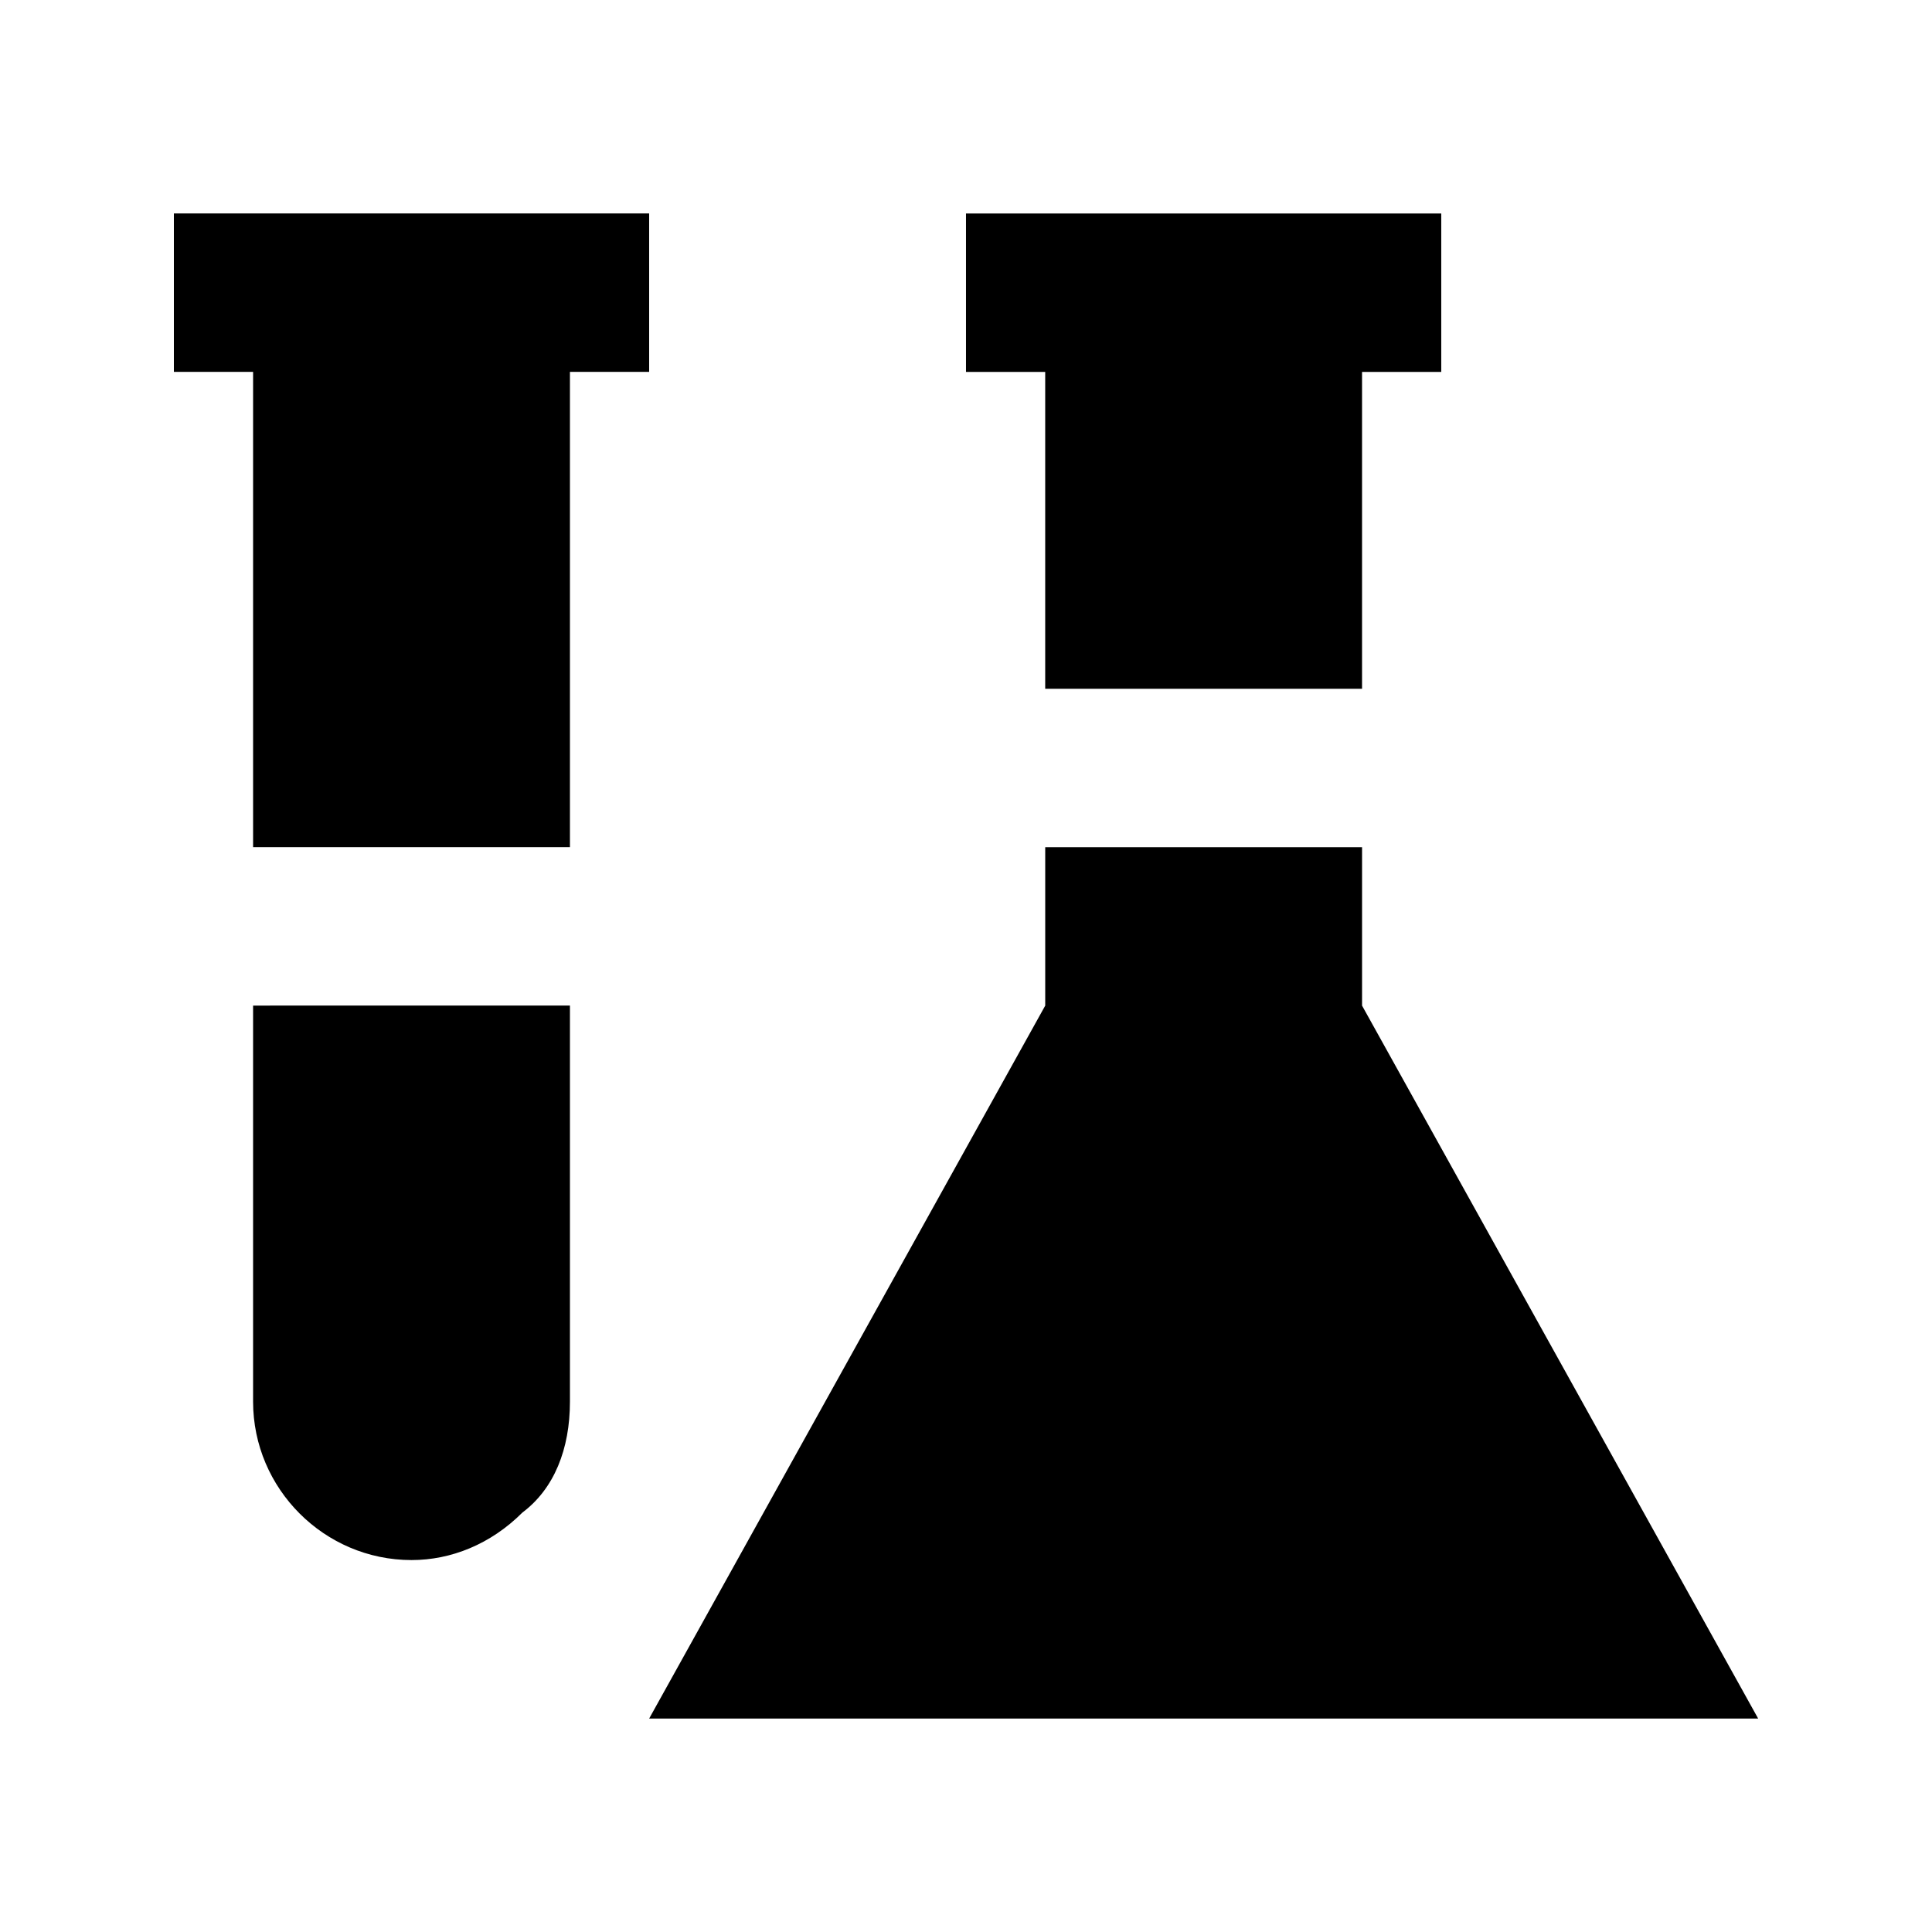
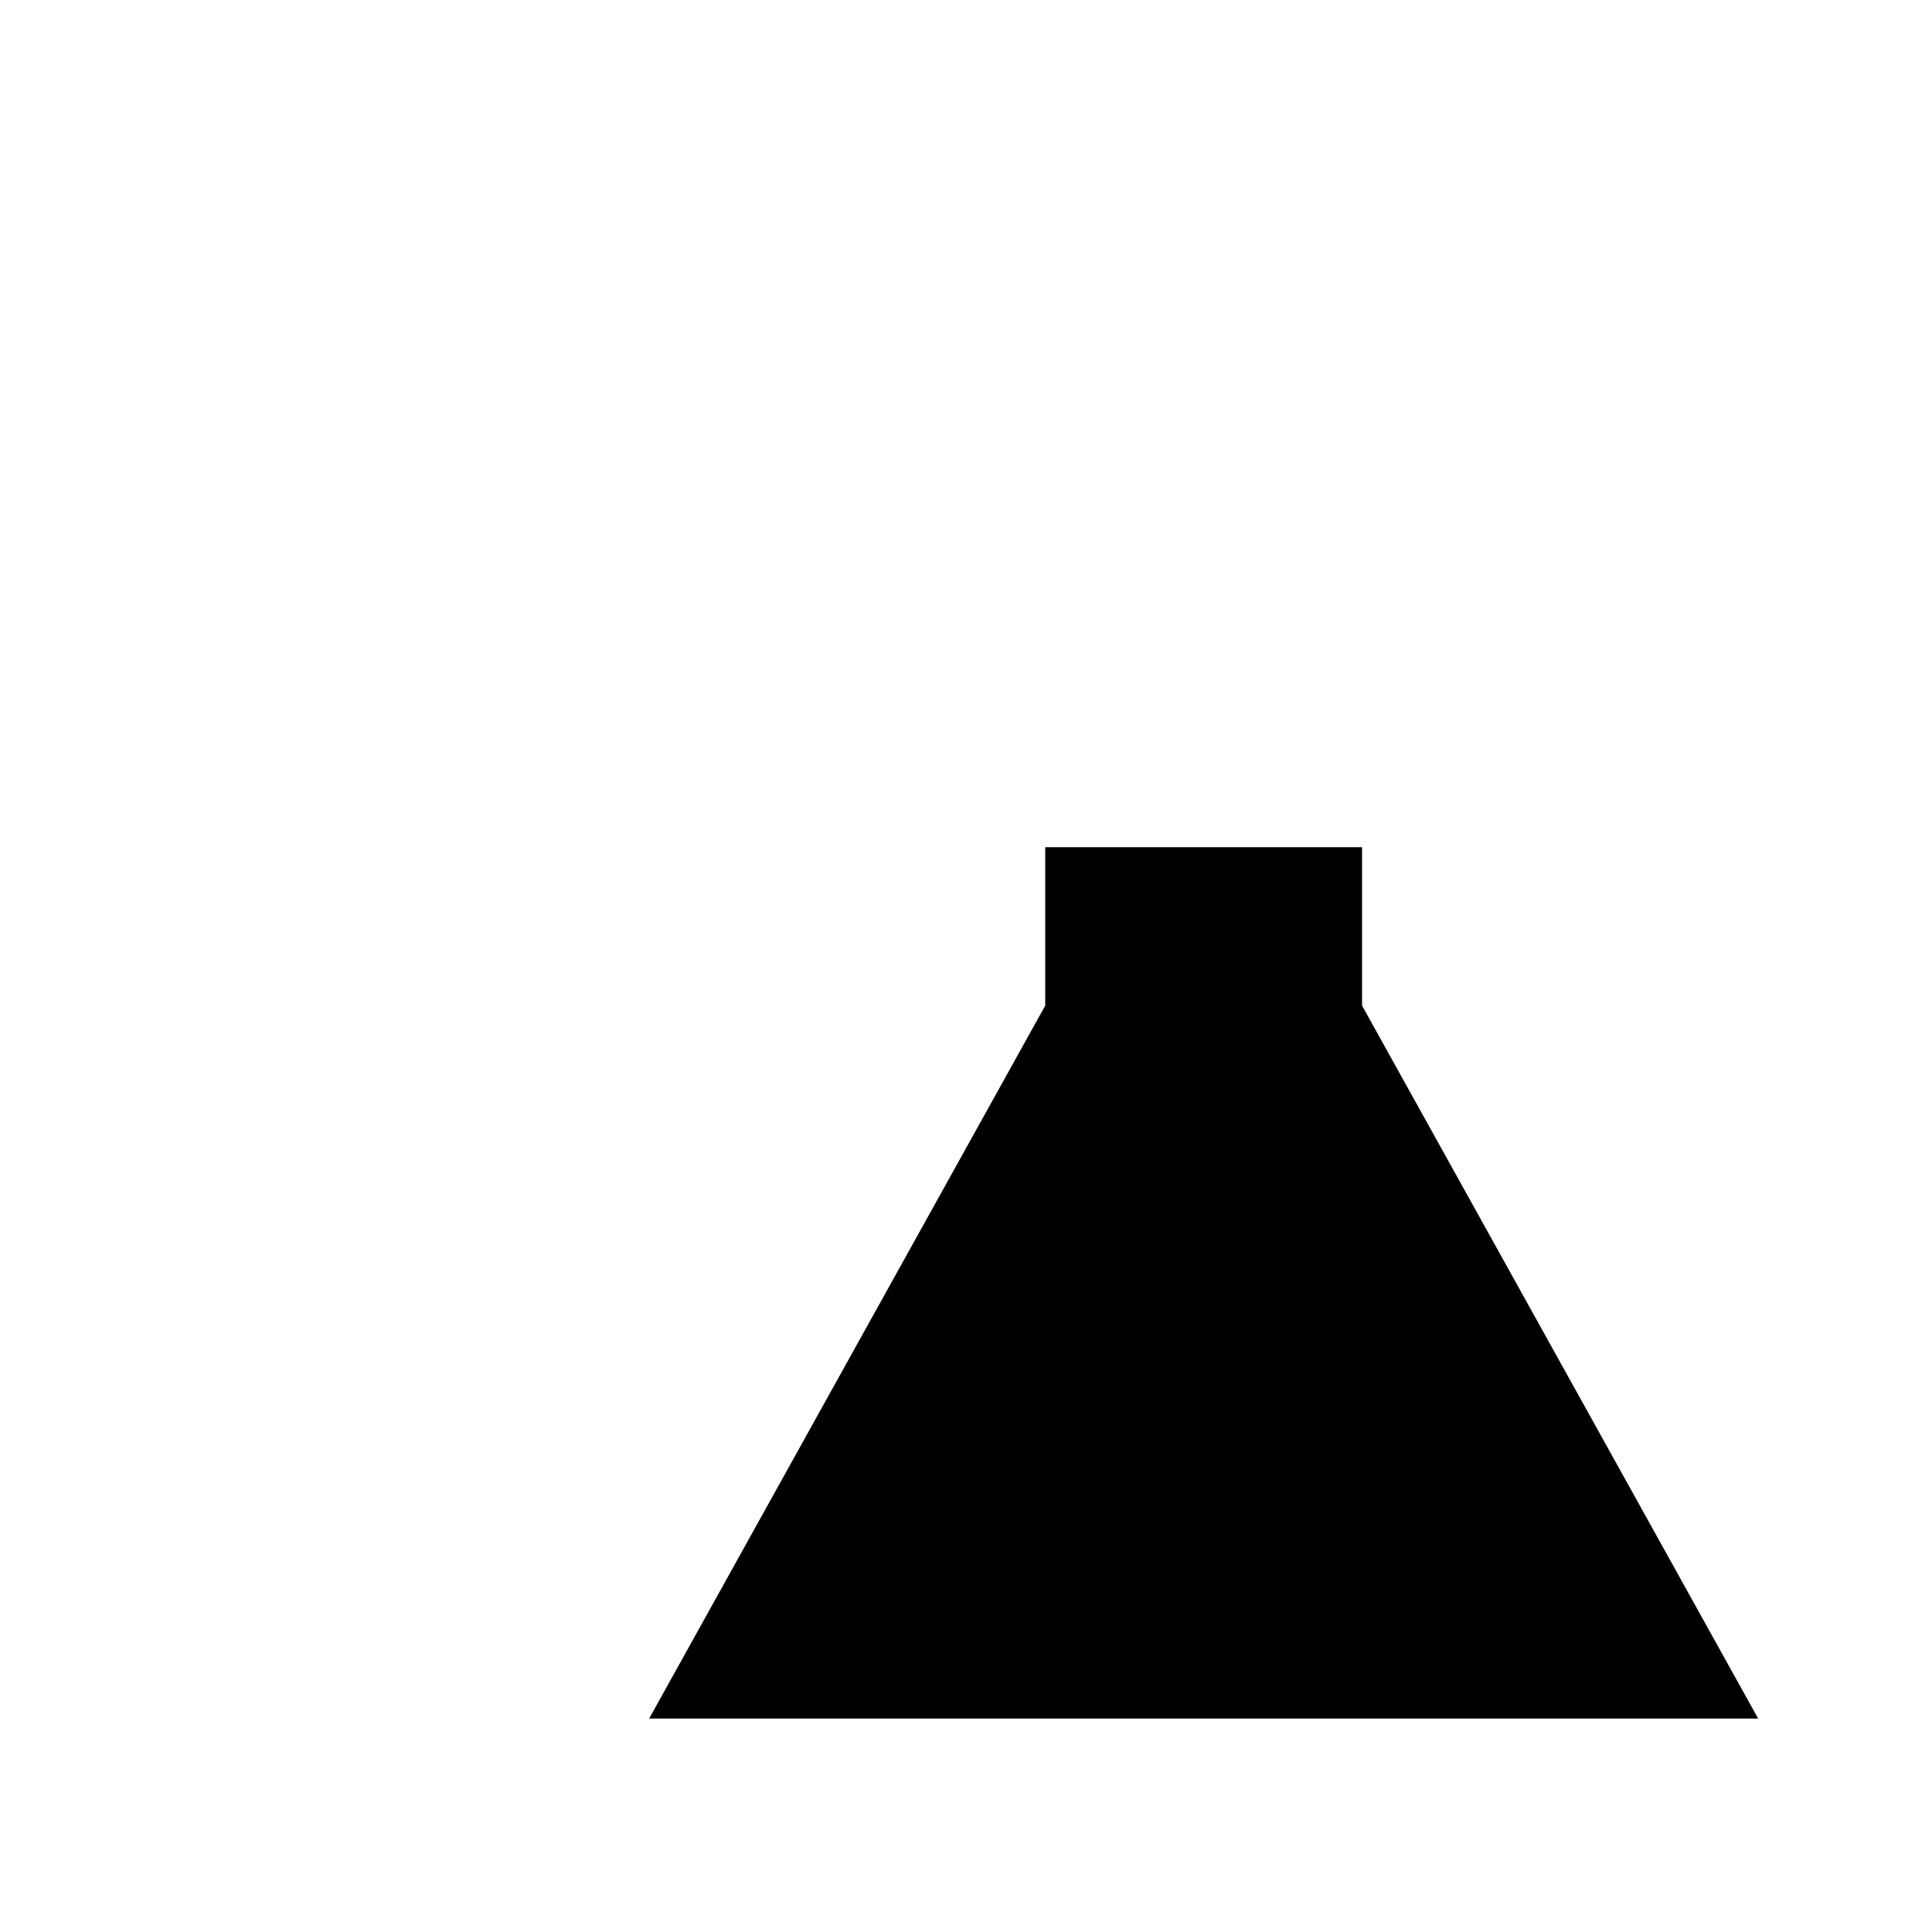
<svg xmlns="http://www.w3.org/2000/svg" fill="#000000" width="800px" height="800px" version="1.1" viewBox="144 144 512 512">
  <g>
-     <path d="m420.99 326.53h83.965v-83.969h20.992v-41.984h-125.95v41.984h20.992z" />
    <path d="m504.96 410.5v-41.984h-83.965v41.984l-104.96 188.93h293.89z" />
-     <path d="m316.03 200.57h-125.95v41.984h20.992v125.95h83.969v-125.95h20.992z" />
-     <path d="m211.07 515.45c0 23.09 18.895 41.984 41.984 41.984 10.496 0 20.992-4.199 29.391-12.594 8.395-6.297 12.594-16.793 12.594-29.391v-104.96l-83.969 0.004z" />
  </g>
</svg>